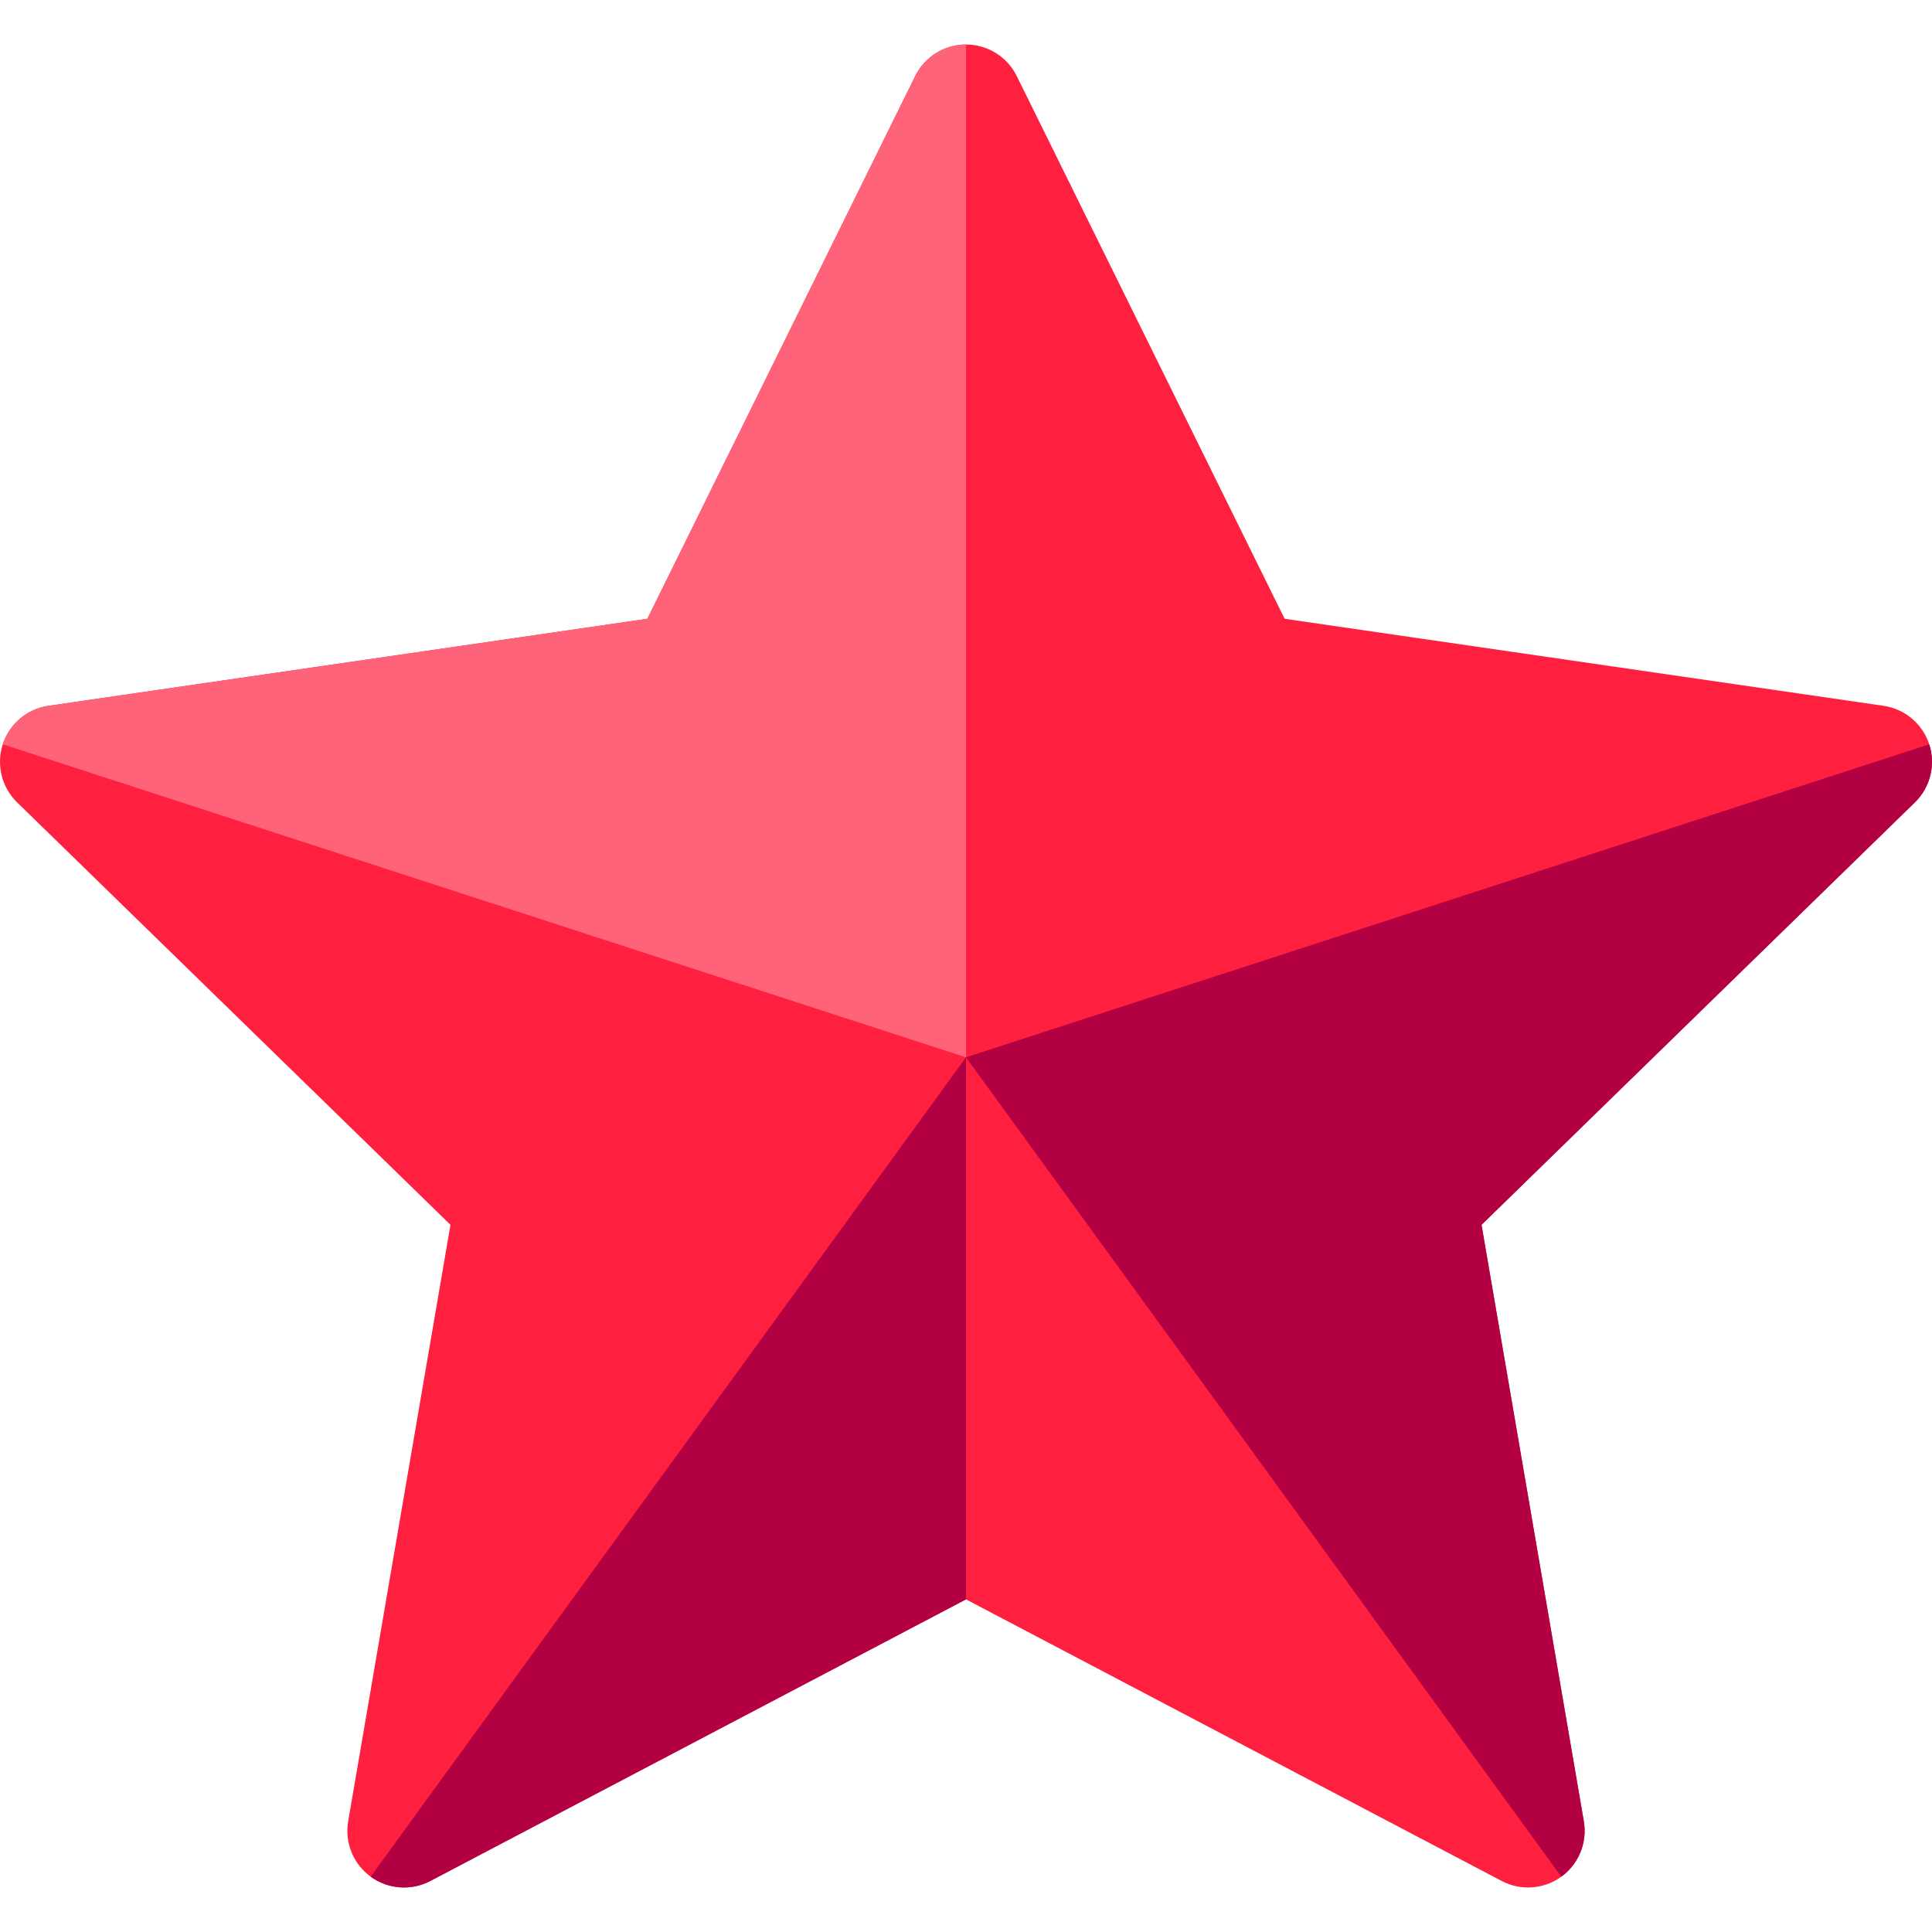
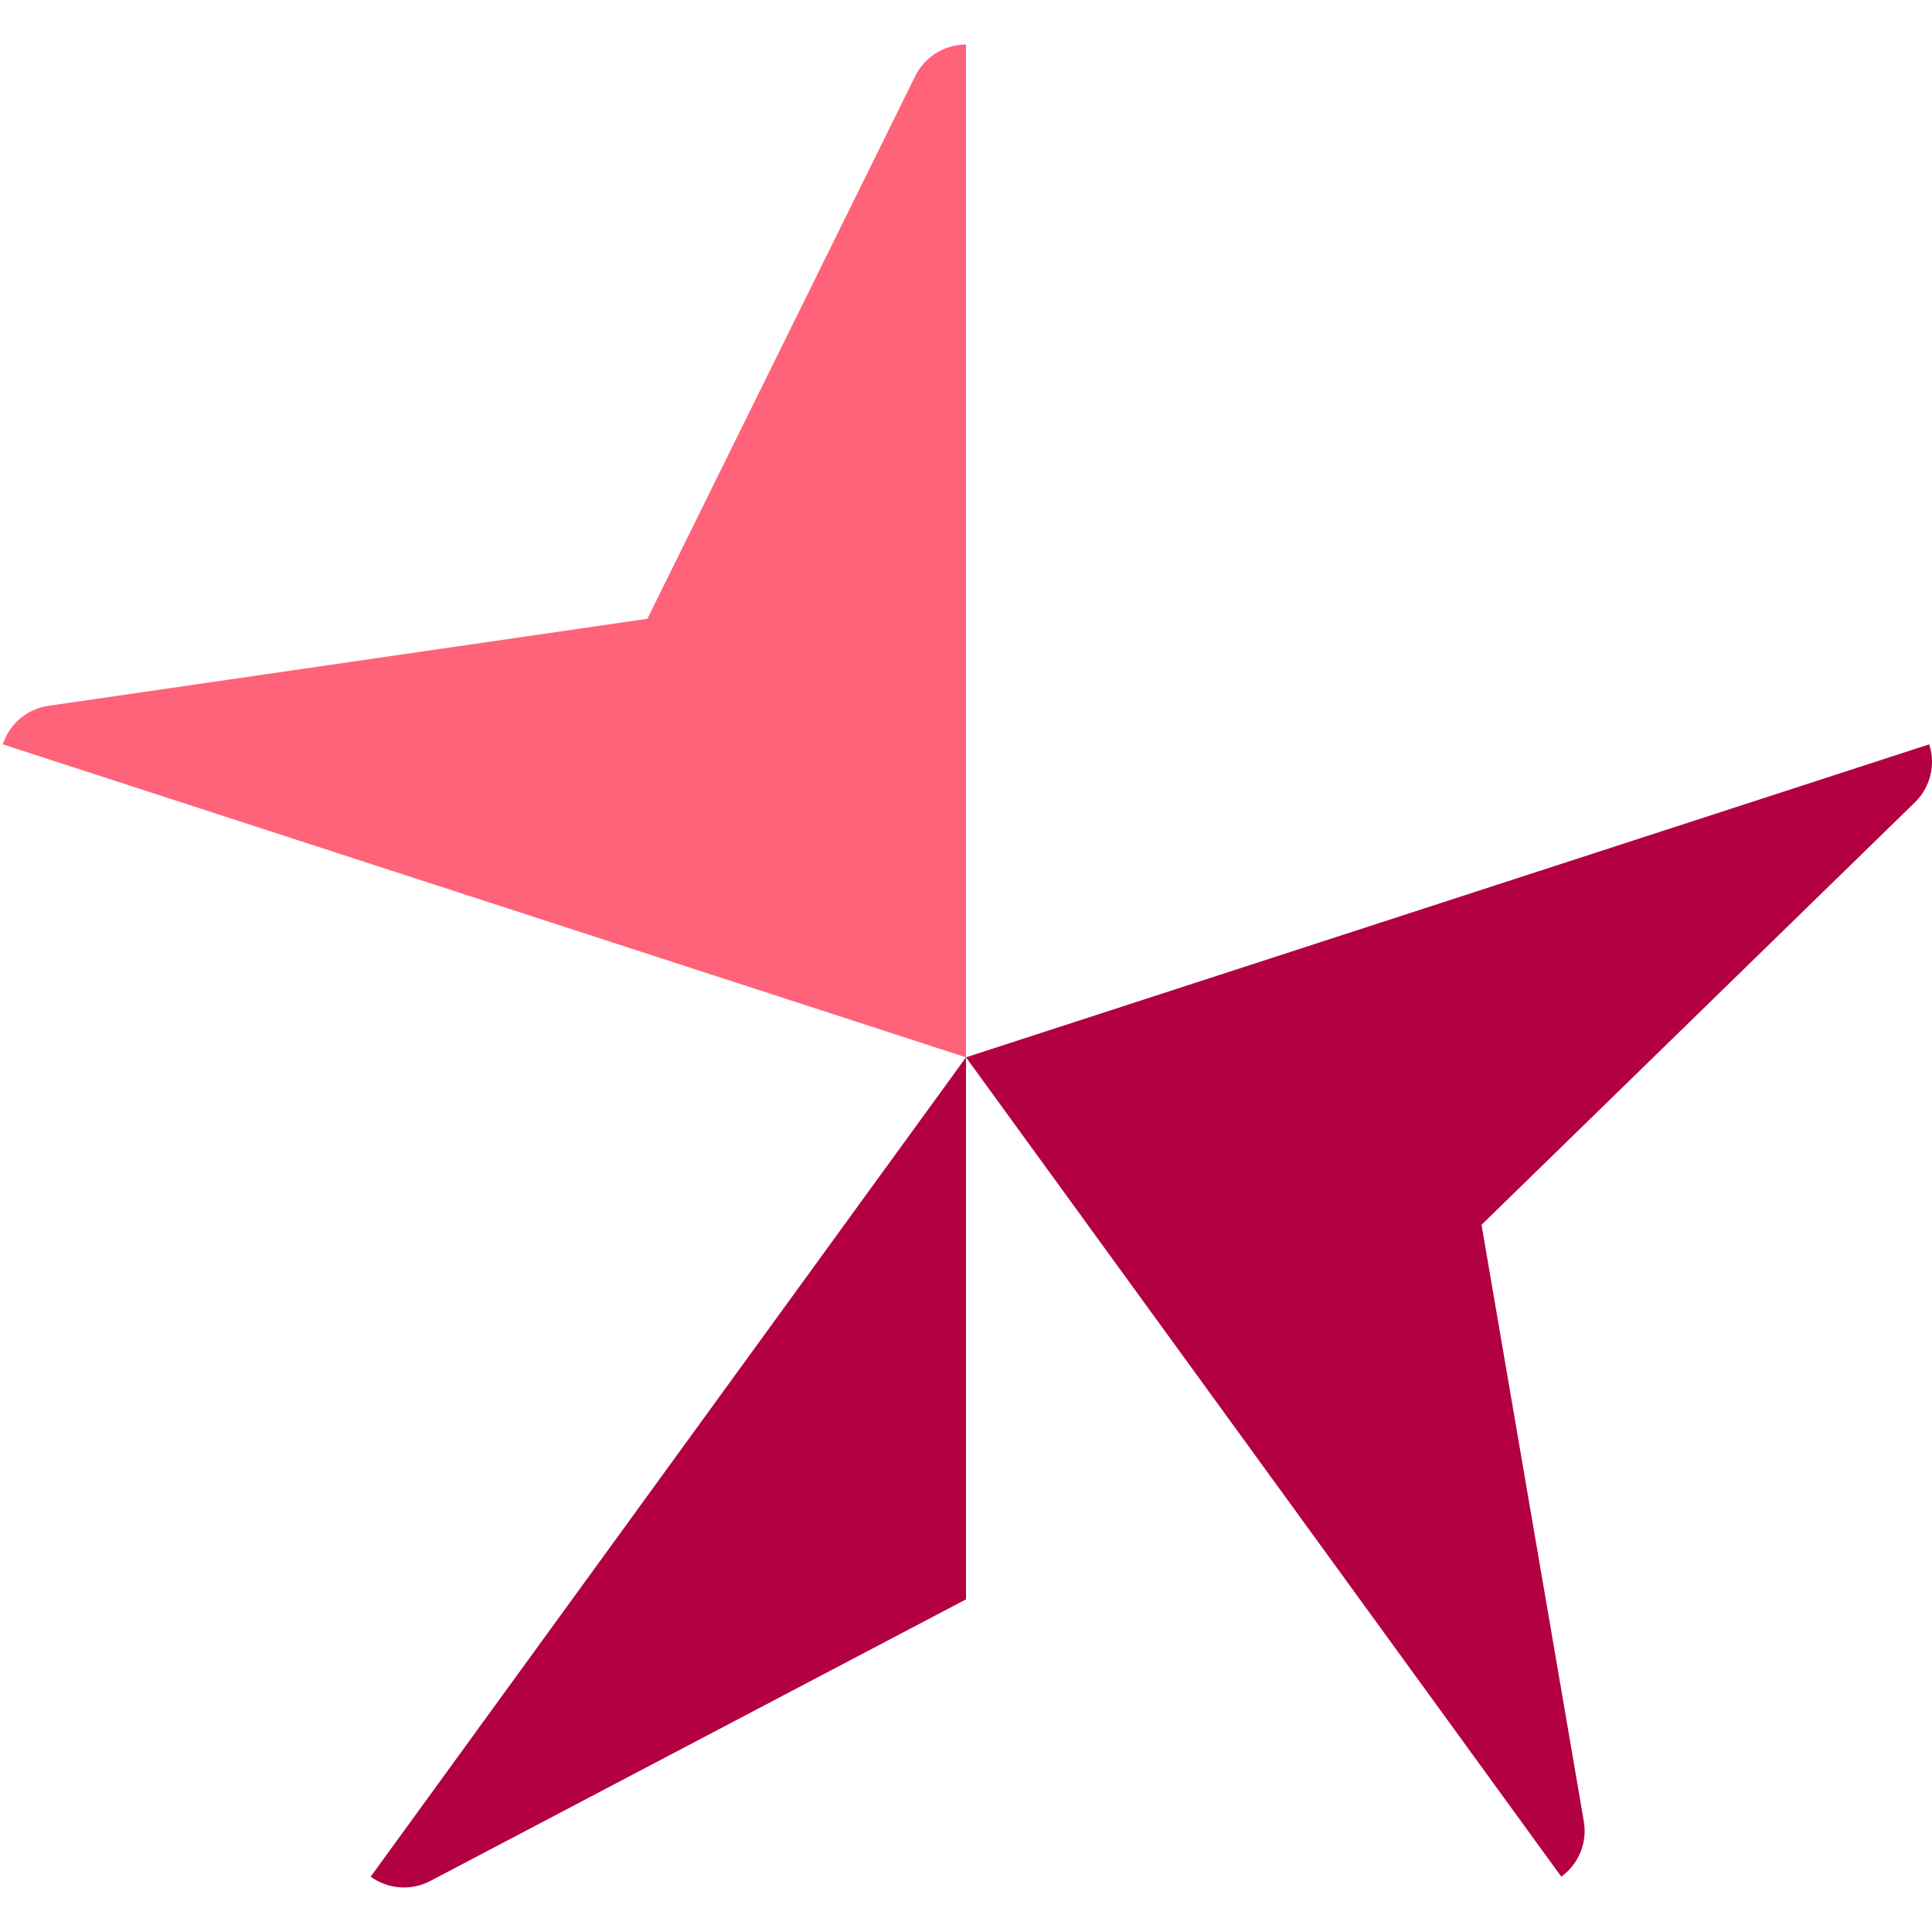
<svg xmlns="http://www.w3.org/2000/svg" id="Capa_1" enable-background="new 0 0 512 512" height="512" viewBox="0 0 512 512" width="512">
-   <path d="m511.265 197.256c-1.764-5.43-6.458-9.388-12.109-10.209l-158.719-23.062-70.986-143.827c-2.527-5.12-7.741-8.361-13.451-8.361-5.709 0-10.924 3.241-13.451 8.361l-70.987 143.827-158.718 23.062c-5.65.821-10.345 4.779-12.109 10.209-1.765 5.43-.293 11.391 3.795 15.376l114.853 111.959-27.113 158.076c-.965 5.627 1.348 11.315 5.967 14.671 4.618 3.356 10.744 3.798 15.797 1.142l141.966-74.631 141.966 74.632c5.053 2.656 11.179 2.214 15.797-1.142 4.619-3.356 6.933-9.043 5.967-14.671l-27.113-158.076 114.853-111.959c4.089-3.986 5.56-9.947 3.795-15.377z" fill="#ff1f3e" />
  <path d="m511.265 197.256-255.265 82.945 157.763 217.138c4.619-3.356 6.933-9.043 5.967-14.671l-27.113-158.076 114.853-111.959c4.089-3.986 5.56-9.947 3.795-15.377z" fill="#b20042" />
  <path d="m256 11.797c-5.709 0-10.924 3.241-13.451 8.361l-70.987 143.827-158.718 23.062c-5.65.821-10.345 4.779-12.109 10.209l255.265 82.945z" fill="#ff6379" />
  <path d="m98.237 497.338c4.618 3.356 10.744 3.798 15.797 1.142l141.966-74.631v-143.648z" fill="#b20042" />
</svg>